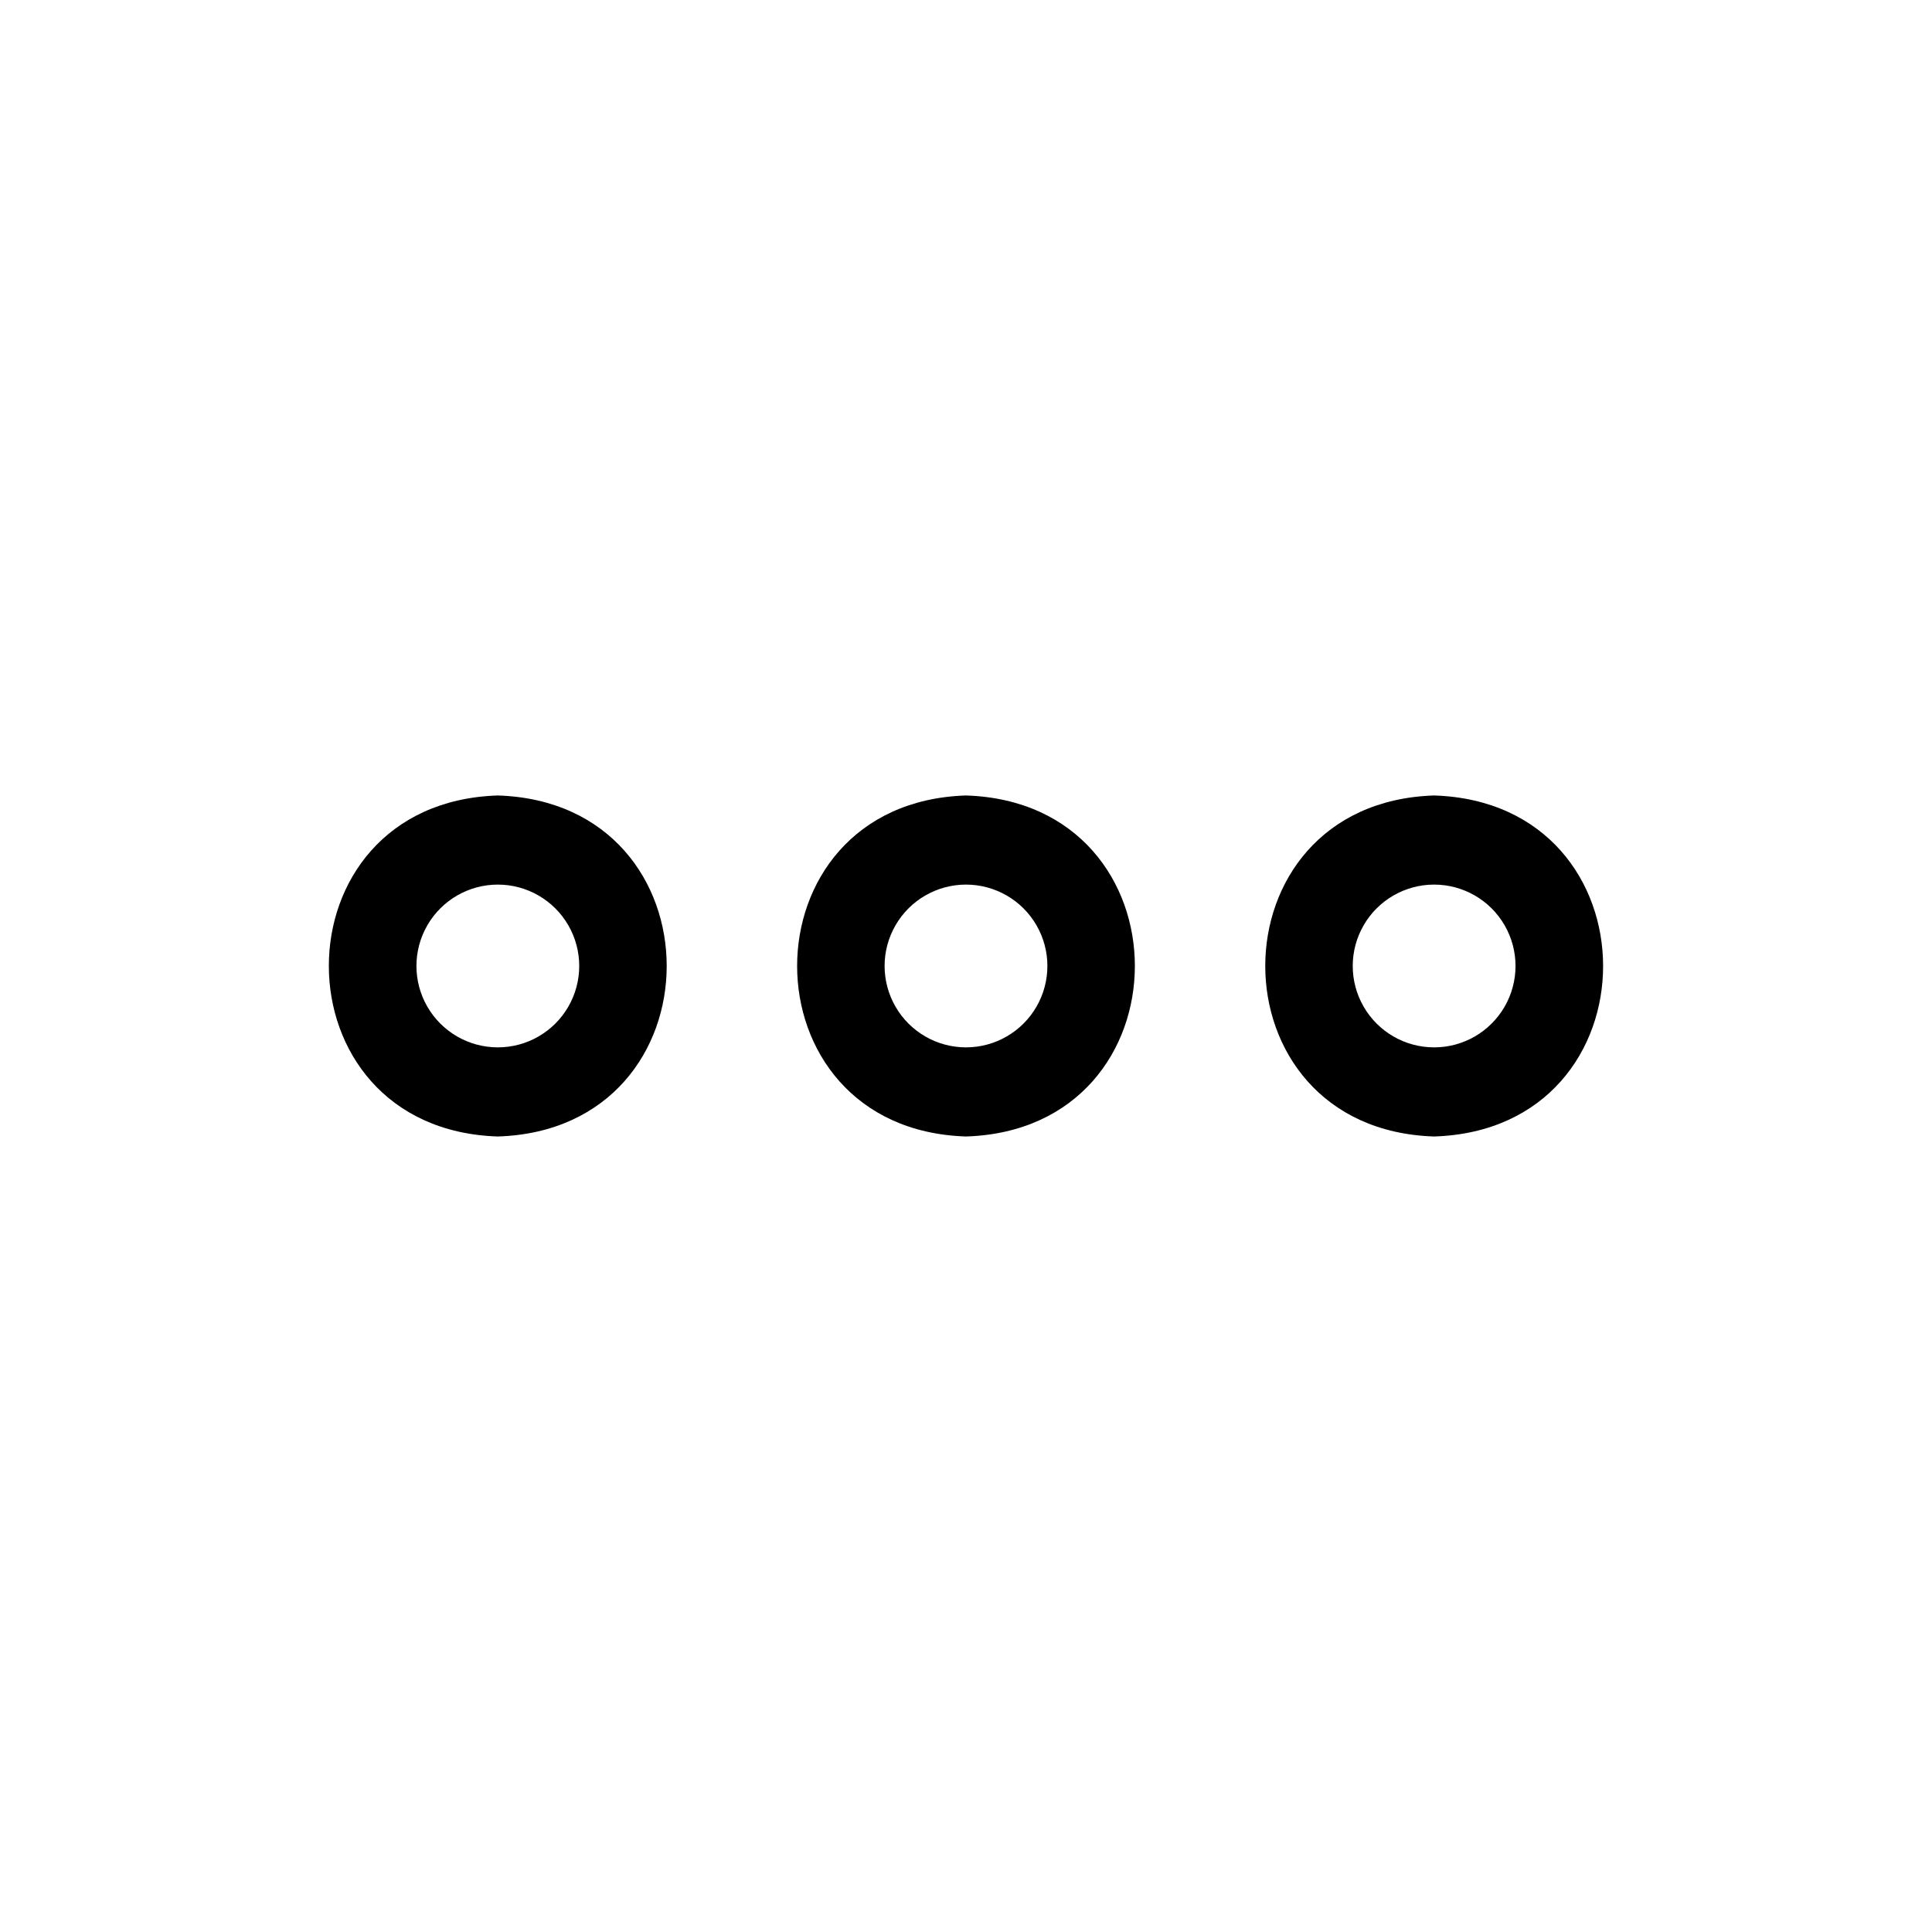
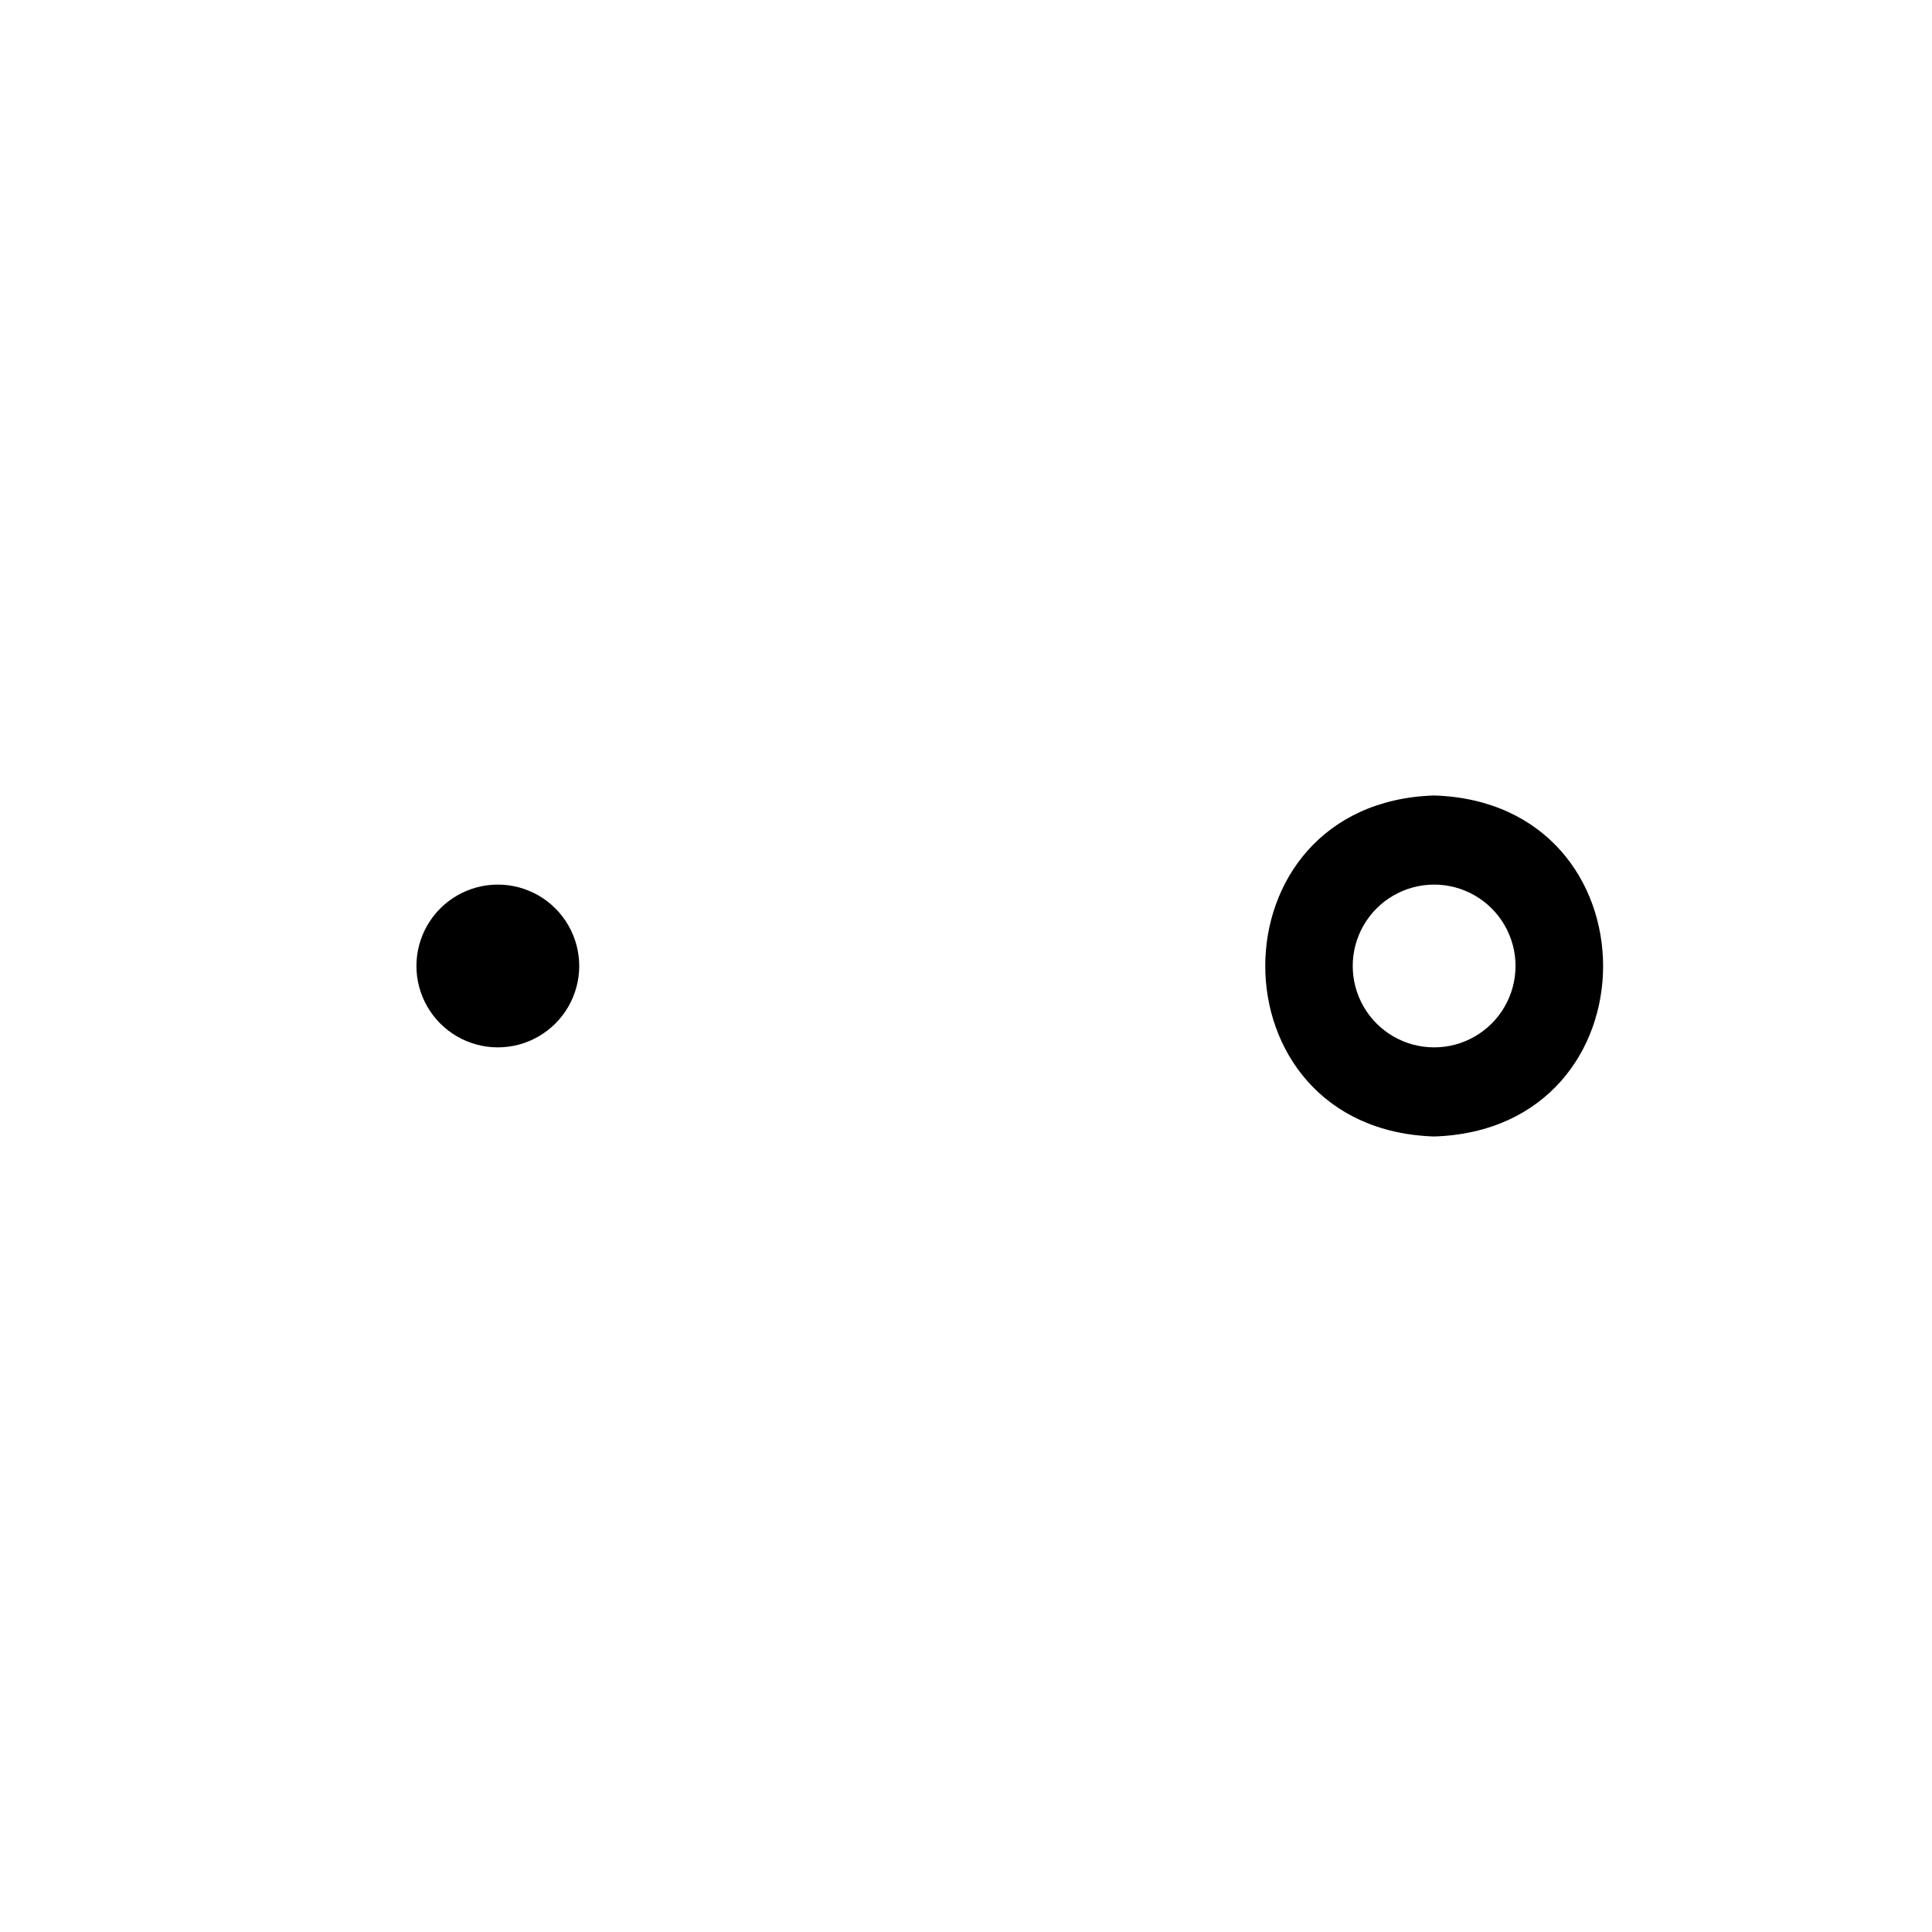
<svg xmlns="http://www.w3.org/2000/svg" fill="#000000" width="800px" height="800px" version="1.1" viewBox="144 144 512 512">
  <g>
-     <path d="m400 354.81c-59.672 1.891-59.672 88.48 0 90.371 59.668-1.891 59.668-88.48 0-90.371zm0 66.754c-7.707 0-14.828-4.109-18.68-10.785-3.856-6.672-3.856-14.895 0-21.566 3.852-6.676 10.973-10.785 18.68-10.785 7.703 0 14.824 4.109 18.68 10.785 3.852 6.672 3.852 14.895 0 21.566-3.856 6.676-10.977 10.785-18.68 10.785z" />
-     <path d="m275.93 354.81c-59.75 1.891-59.672 88.48 0 90.371 59.672-1.891 59.672-88.48 0-90.371zm0 66.754c-7.703 0-14.824-4.109-18.68-10.785-3.852-6.672-3.852-14.895 0-21.566 3.856-6.676 10.977-10.785 18.68-10.785 7.707 0 14.828 4.109 18.68 10.785 3.856 6.672 3.856 14.895 0 21.566-3.852 6.676-10.973 10.785-18.68 10.785z" />
+     <path d="m275.93 354.81zm0 66.754c-7.703 0-14.824-4.109-18.68-10.785-3.852-6.672-3.852-14.895 0-21.566 3.856-6.676 10.977-10.785 18.68-10.785 7.707 0 14.828 4.109 18.68 10.785 3.856 6.672 3.856 14.895 0 21.566-3.852 6.676-10.973 10.785-18.68 10.785z" />
    <path d="m524.06 354.81c-59.672 1.891-59.672 88.48 0 90.371 59.746-1.891 59.668-88.48 0-90.371zm0 66.754c-7.707 0-14.828-4.109-18.68-10.785-3.856-6.672-3.856-14.895 0-21.566 3.852-6.676 10.973-10.785 18.68-10.785s14.824 4.109 18.68 10.785c3.852 6.672 3.852 14.895 0 21.566-3.856 6.676-10.973 10.785-18.68 10.785z" />
  </g>
</svg>